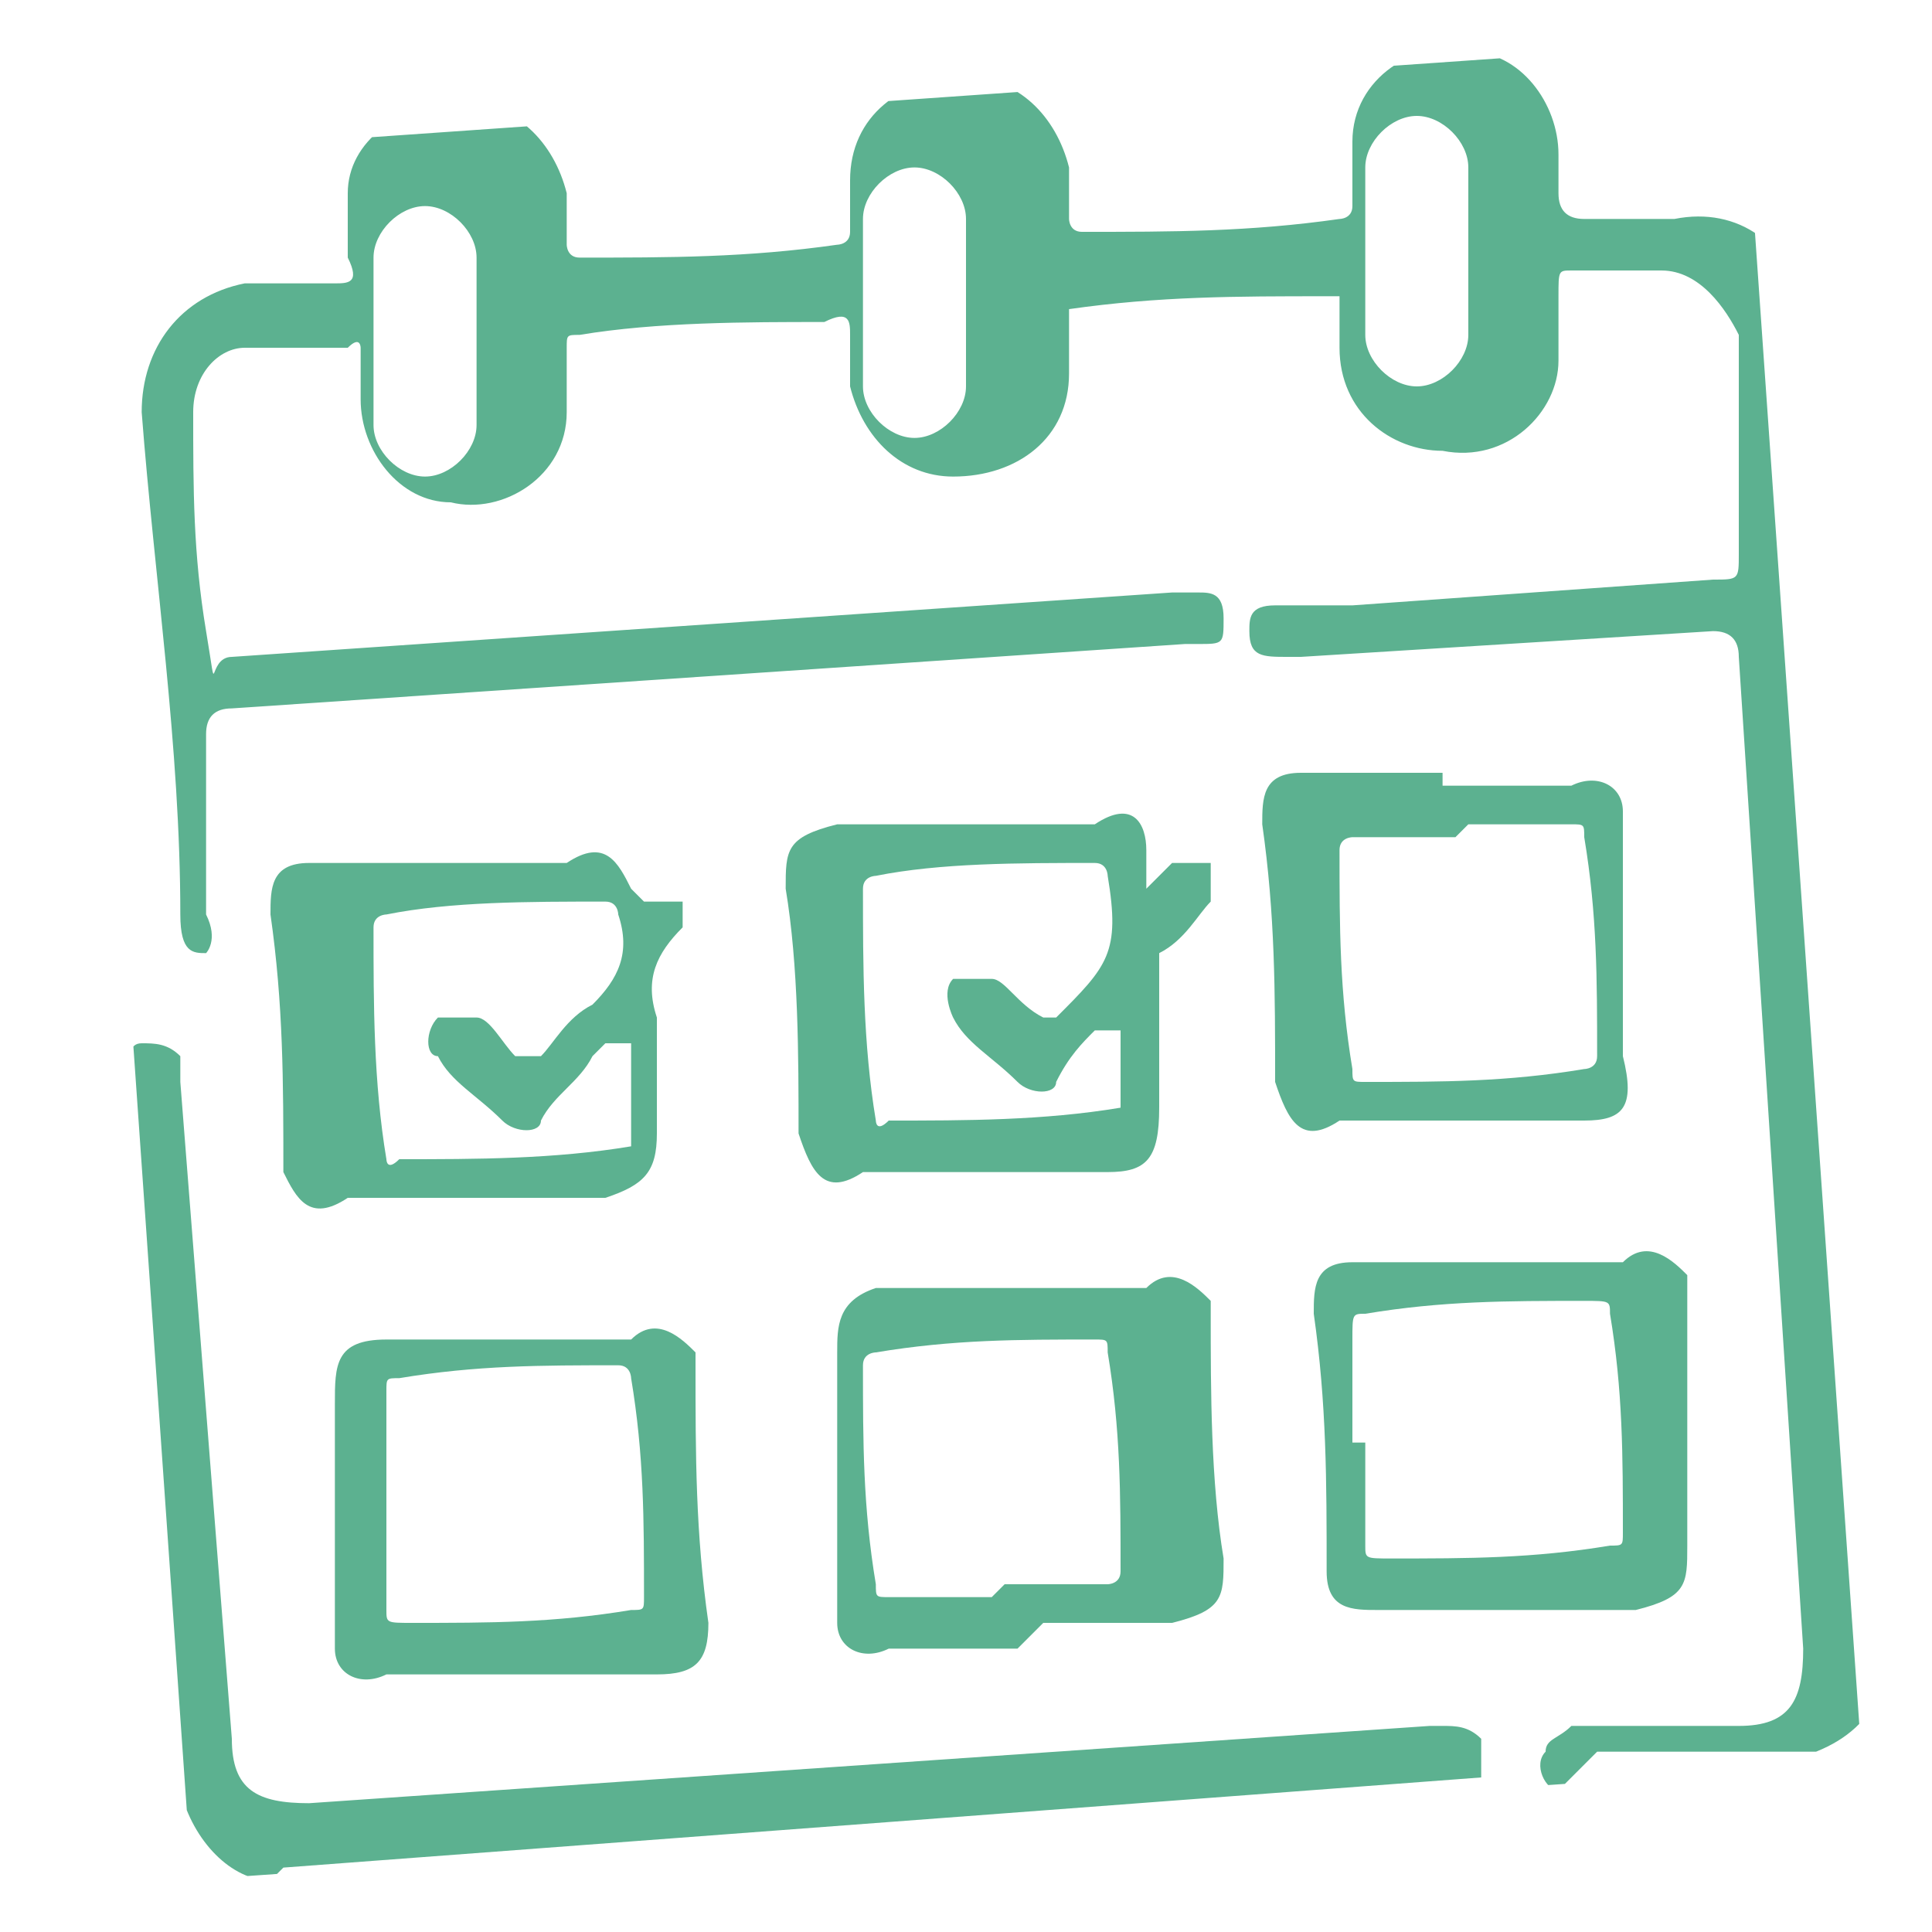
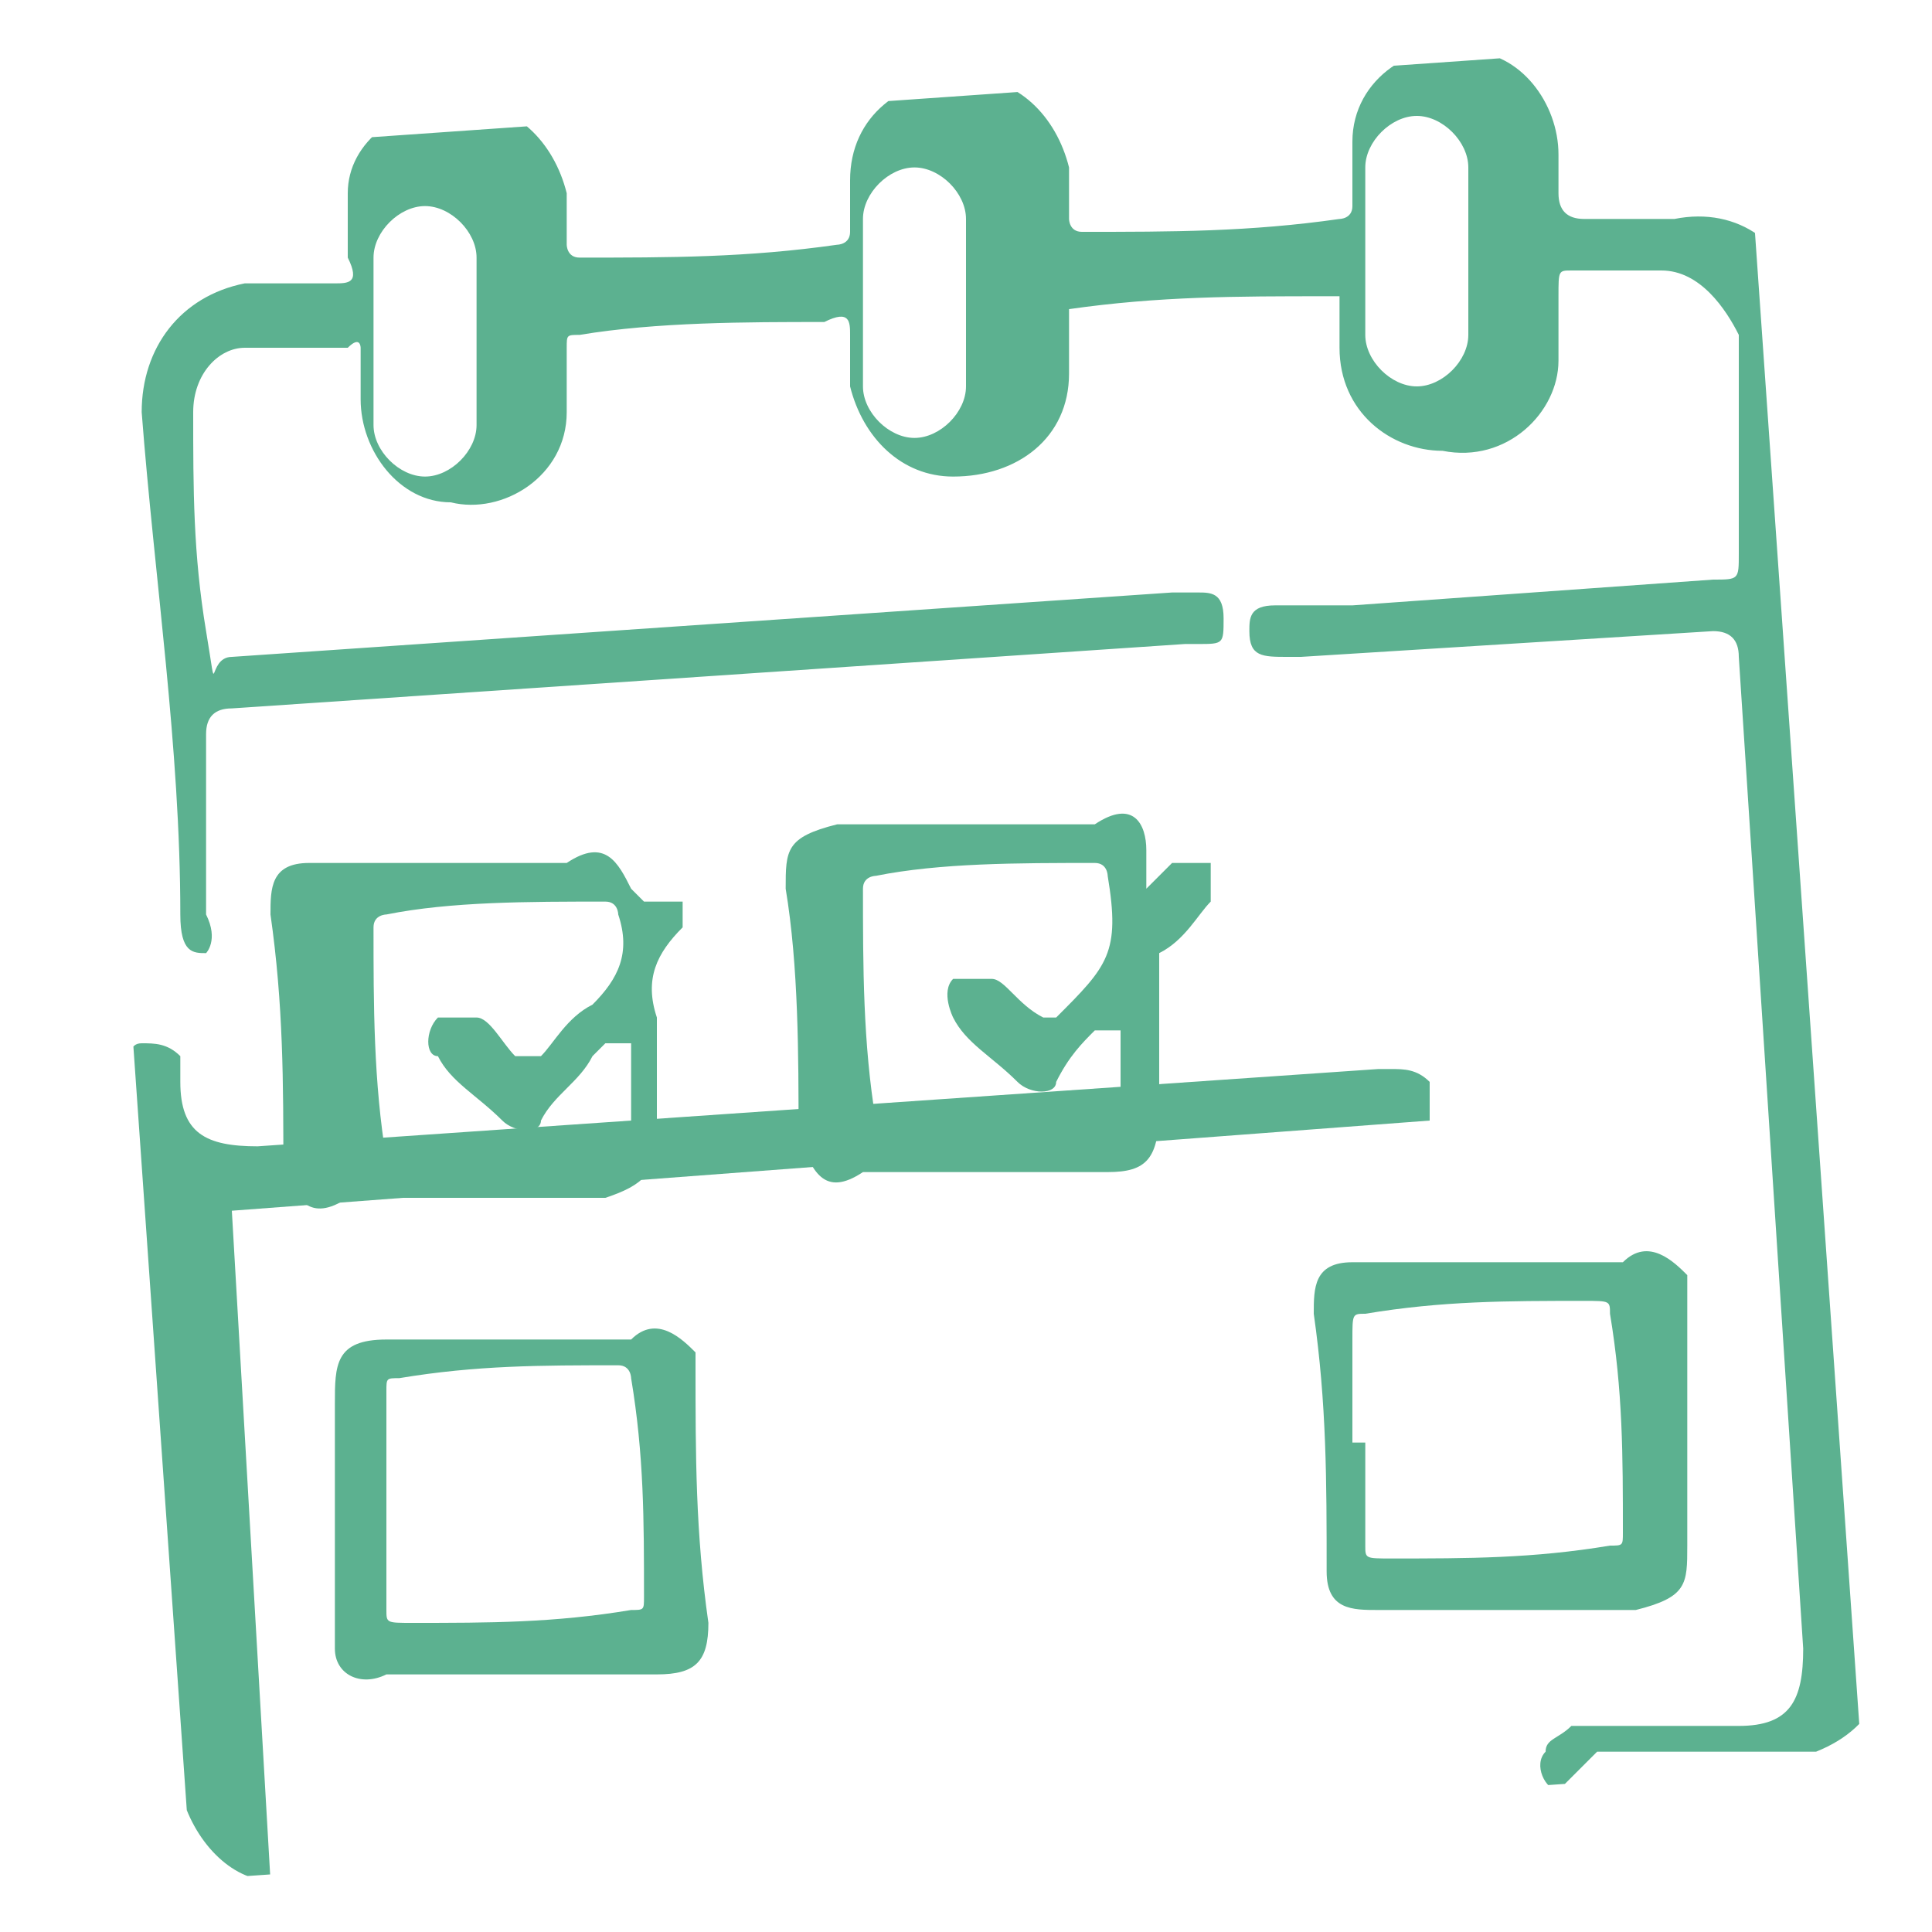
<svg xmlns="http://www.w3.org/2000/svg" version="1.1" viewBox="0 0 15 15">
  <defs>
    <style>
      .cls-1 {
        fill: none;
      }

      .cls-2 {
        fill: #5cb190;
      }

      .cls-3 {
        clip-path: url(#clippath);
      }
    </style>
    <clipPath id="clippath">
      <rect class="cls-1" x="1" y=".8" width="13" height="13.4" transform="translate(-.5 .5) rotate(-4)" />
    </clipPath>
  </defs>
  <g>
    <g id="Capa_1">
      <g id="Grupo_609">
        <g class="cls-3">
          <g id="Grupo_184">
            <path id="Trazado_4252" class="cls-2" d="M12.1,13.9c-.1,0-.2-.2-.1-.3,0-.1.1-.1.2-.2.4,0,.9,0,1.3,0,.4,0,.5-.2.5-.6l-.5-7.7q0-.2-.2-.2l-3.2.2h-.1c-.2,0-.3,0-.3-.2,0-.1,0-.2.2-.2.2,0,.4,0,.6,0l2.8-.2c.2,0,.2,0,.2-.2v-1.7c-.1-.2-.3-.5-.6-.5,0,0,0,0,0,0-.2,0-.5,0-.7,0-.1,0-.1,0-.1.2,0,.2,0,.3,0,.5,0,.4-.4.8-.9.7-.4,0-.8-.3-.8-.8,0-.1,0-.2,0-.4,0,0,0,0-.1,0-.7,0-1.3,0-2,.1,0,0,0,0,0,.1,0,.1,0,.3,0,.4,0,.5-.4.8-.9.8-.4,0-.7-.3-.8-.7,0-.1,0-.3,0-.4,0-.1,0-.2-.2-.1-.6,0-1.3,0-1.9.1-.1,0-.1,0-.1.1,0,.2,0,.3,0,.5,0,.5-.5.8-.9.7-.4,0-.7-.4-.7-.8,0-.1,0-.2,0-.4,0,0,0-.1-.1,0-.3,0-.5,0-.8,0-.2,0-.4.2-.4.5,0,0,0,0,0,0,0,.6,0,1.1.1,1.7s0,.2.2.2l7.3-.5c0,0,.1,0,.2,0,.1,0,.2,0,.2.2s0,.2-.2.2h0s0,0-.1,0l-7.4.5q-.2,0-.2.2v1.4c.1.2,0,.3,0,.3-.1,0-.2,0-.2-.3,0-1.3-.2-2.6-.3-3.9,0-.5.3-.9.8-1,0,0,0,0,0,0,.2,0,.5,0,.7,0,.1,0,.2,0,.1-.2,0-.2,0-.3,0-.5,0-.4.4-.7.9-.7.4,0,.7.3.8.7,0,.1,0,.2,0,.4,0,0,0,.1.1.1.7,0,1.3,0,2-.1,0,0,.1,0,.1-.1,0-.1,0-.3,0-.4,0-.5.4-.8.9-.8.4,0,.7.3.8.7,0,.1,0,.3,0,.4,0,0,0,.1.1.1.7,0,1.3,0,2-.1,0,0,.1,0,.1-.1,0-.2,0-.3,0-.5,0-.5.5-.8.9-.7.4,0,.7.4.7.8,0,0,0,.2,0,.3q0,.2.2.2h.7c.5-.1.9.2,1,.7,0,0,0,0,0,0,.1,1.8.3,3.6.4,5.3.1,1.6.2,3.2.3,4.8,0,.5-.1.9-.6,1.1h-1.7ZM7.5,2.3c0-.2,0-.4,0-.6,0-.2-.2-.4-.4-.4-.2,0-.4.2-.4.4,0,0,0,0,0,0,0,.4,0,.8,0,1.3,0,.2.2.4.4.4.2,0,.4-.2.4-.4,0,0,0,0,0,0,0-.2,0-.4,0-.6M2.9,2.6c0,.2,0,.4,0,.7,0,.2.2.4.4.4,0,0,0,0,0,0,.2,0,.4-.2.4-.4,0,0,0,0,0,0,0-.4,0-.9,0-1.3,0-.2-.2-.4-.4-.4-.2,0-.4.2-.4.4,0,0,0,0,0,0,0,.2,0,.4,0,.7M11.4,2c0-.2,0-.4,0-.7,0-.2-.2-.4-.4-.4-.2,0-.4.2-.4.4,0,0,0,0,0,0,0,.4,0,.9,0,1.3,0,.2.2.4.4.4.2,0,.4-.2.4-.4,0-.2,0-.4,0-.6" />
-             <path id="Trazado_4253" class="cls-2" d="M2.1,14.6c-.3,0-.6-.3-.7-.7,0,0,0-.1,0-.2l-.4-5.3c0-.2,0-.3.1-.3.1,0,.2,0,.3.1,0,0,0,.1,0,.2l.4,5.1c0,.4.2.5.6.5l8.7-.6s0,0,.1,0c.1,0,.2,0,.3.1,0,0,0,.2,0,.3l-9.3.7Z" />
+             <path id="Trazado_4253" class="cls-2" d="M2.1,14.6c-.3,0-.6-.3-.7-.7,0,0,0-.1,0-.2l-.4-5.3c0-.2,0-.3.1-.3.1,0,.2,0,.3.1,0,0,0,.1,0,.2c0,.4.2.5.6.5l8.7-.6s0,0,.1,0c.1,0,.2,0,.3.1,0,0,0,.2,0,.3l-9.3.7Z" />
            <path id="Trazado_4254" class="cls-2" d="M8.9,6.9c0,0,.1-.1.2-.2,0,0,.2,0,.3,0,0,0,0,.2,0,.3-.1.1-.2.3-.4.4,0,0,0,.1,0,.2,0,.3,0,.6,0,1s-.1.5-.4.5h-1.9c-.3.2-.4,0-.5-.3,0-.6,0-1.3-.1-1.9,0-.3,0-.4.4-.5h2c.3-.2.4,0,.4.2,0,0,0,.1,0,.3M8.5,8h0c-.1.1-.2.2-.3.4,0,.1-.2.1-.3,0,0,0,0,0,0,0-.2-.2-.4-.3-.5-.5,0,0-.1-.2,0-.3,0,0,0,0,0,0,0,0,.2,0,.3,0,0,0,0,0,0,0,.1,0,.2.2.4.3,0,0,0,0,.1,0,0,0,0,0,0,0,.4-.4.5-.5.4-1.1,0,0,0,0,0,0,0,0,0-.1-.1-.1-.6,0-1.2,0-1.7.1,0,0-.1,0-.1.1,0,.6,0,1.2.1,1.8,0,0,0,.1.1,0,.6,0,1.2,0,1.8-.1,0,0,0,0,0,0v-.6" />
            <path id="Trazado_4255" class="cls-2" d="M5,7c.2,0,.3,0,.3,0,0,0,0,.2,0,.2,0,0,0,0,0,0-.2.2-.3.4-.2.7,0,.3,0,.6,0,.9s-.1.4-.4.5h-2c-.3.2-.4,0-.5-.2,0-.7,0-1.3-.1-2,0-.2,0-.4.3-.4s0,0,0,0h2c.3-.2.4,0,.5.2,0,0,0,0,0,0M4.7,8.1c0,0,0,0-.1.1-.1.2-.3.3-.4.5,0,.1-.2.1-.3,0,0,0,0,0,0,0-.2-.2-.4-.3-.5-.5-.1,0-.1-.2,0-.3,0,0,0,0,0,0,0,0,.2,0,.3,0,0,0,0,0,0,0,.1,0,.2.2.3.3,0,0,.1,0,.2,0,.1-.1.2-.3.4-.4.2-.2.3-.4.2-.7,0,0,0-.1-.1-.1-.6,0-1.2,0-1.7.1,0,0-.1,0-.1.1,0,.6,0,1.2.1,1.8,0,0,0,.1.1,0,.6,0,1.2,0,1.8-.1,0,0,0,0,0,0v-.8" />
-             <path id="Trazado_4256" class="cls-2" d="M11.2,6.1h1c.2-.1.4,0,.4.2,0,0,0,0,0,0,0,.2,0,.4,0,.6v1.3c.1.4,0,.5-.3.5h-1.9c-.3.2-.4,0-.5-.3,0-.7,0-1.3-.1-2,0-.2,0-.4.3-.4,0,0,0,0,.1,0h1M11.3,6.5c-.3,0-.6,0-.8,0,0,0-.1,0-.1.1,0,.6,0,1.1.1,1.7,0,.1,0,.1.1.1.6,0,1.1,0,1.7-.1,0,0,.1,0,.1-.1,0-.6,0-1.1-.1-1.7,0-.1,0-.1-.1-.1-.3,0-.6,0-.8,0" />
            <path id="Trazado_4257" class="cls-2" d="M4,13h-1c-.2.1-.4,0-.4-.2,0,0,0,0,0,0,0-.3,0-.6,0-.9,0-.3,0-.7,0-1,0-.3,0-.5.4-.5h1.9c.2-.2.4,0,.5.1,0,0,0,0,0,.1,0,.7,0,1.3.1,2,0,.3-.1.4-.4.4h-1M3,11.7c0,.3,0,.6,0,.8,0,.1,0,.1.2.1.6,0,1.1,0,1.7-.1.1,0,.1,0,.1-.1,0-.6,0-1.1-.1-1.7,0,0,0-.1-.1-.1-.6,0-1.1,0-1.7.1-.1,0-.1,0-.1.1,0,.3,0,.6,0,.8" />
-             <path id="Trazado_4258" class="cls-2" d="M7.9,12.8h-1c-.2.1-.4,0-.4-.2,0,0,0,0,0-.1,0-.4,0-.7,0-1.1s0-.6,0-.9c0-.2,0-.4.3-.5,0,0,0,0,.1,0h2c.2-.2.4,0,.5.1,0,0,0,0,0,.1,0,.6,0,1.3.1,1.9,0,.3,0,.4-.4.5-.3,0-.7,0-1,0M7.8,12.3c.3,0,.6,0,.8,0,0,0,.1,0,.1-.1,0-.6,0-1.1-.1-1.7,0-.1,0-.1-.1-.1-.6,0-1.1,0-1.7.1,0,0-.1,0-.1.1,0,.6,0,1.1.1,1.7,0,.1,0,.1.1.1.3,0,.6,0,.8,0" />
            <path id="Trazado_4259" class="cls-2" d="M11.7,12.5c-.3,0-.7,0-1,0-.2,0-.4,0-.4-.3,0,0,0,0,0,0,0-.7,0-1.3-.1-2,0-.2,0-.4.3-.4,0,0,0,0,.1,0h2c.2-.2.4,0,.5.1,0,0,0,0,0,.1,0,.4,0,.7,0,1.1s0,.6,0,.9,0,.4-.4.5c-.3,0-.7,0-1,0M10.6,11.2c0,.3,0,.6,0,.8,0,.1,0,.1.2.1.6,0,1.1,0,1.7-.1.1,0,.1,0,.1-.1,0-.6,0-1.1-.1-1.7,0-.1,0-.1-.2-.1-.6,0-1.1,0-1.7.1-.1,0-.1,0-.1.2,0,.3,0,.6,0,.8" />
          </g>
        </g>
      </g>
    </g>
  </g>
</svg>